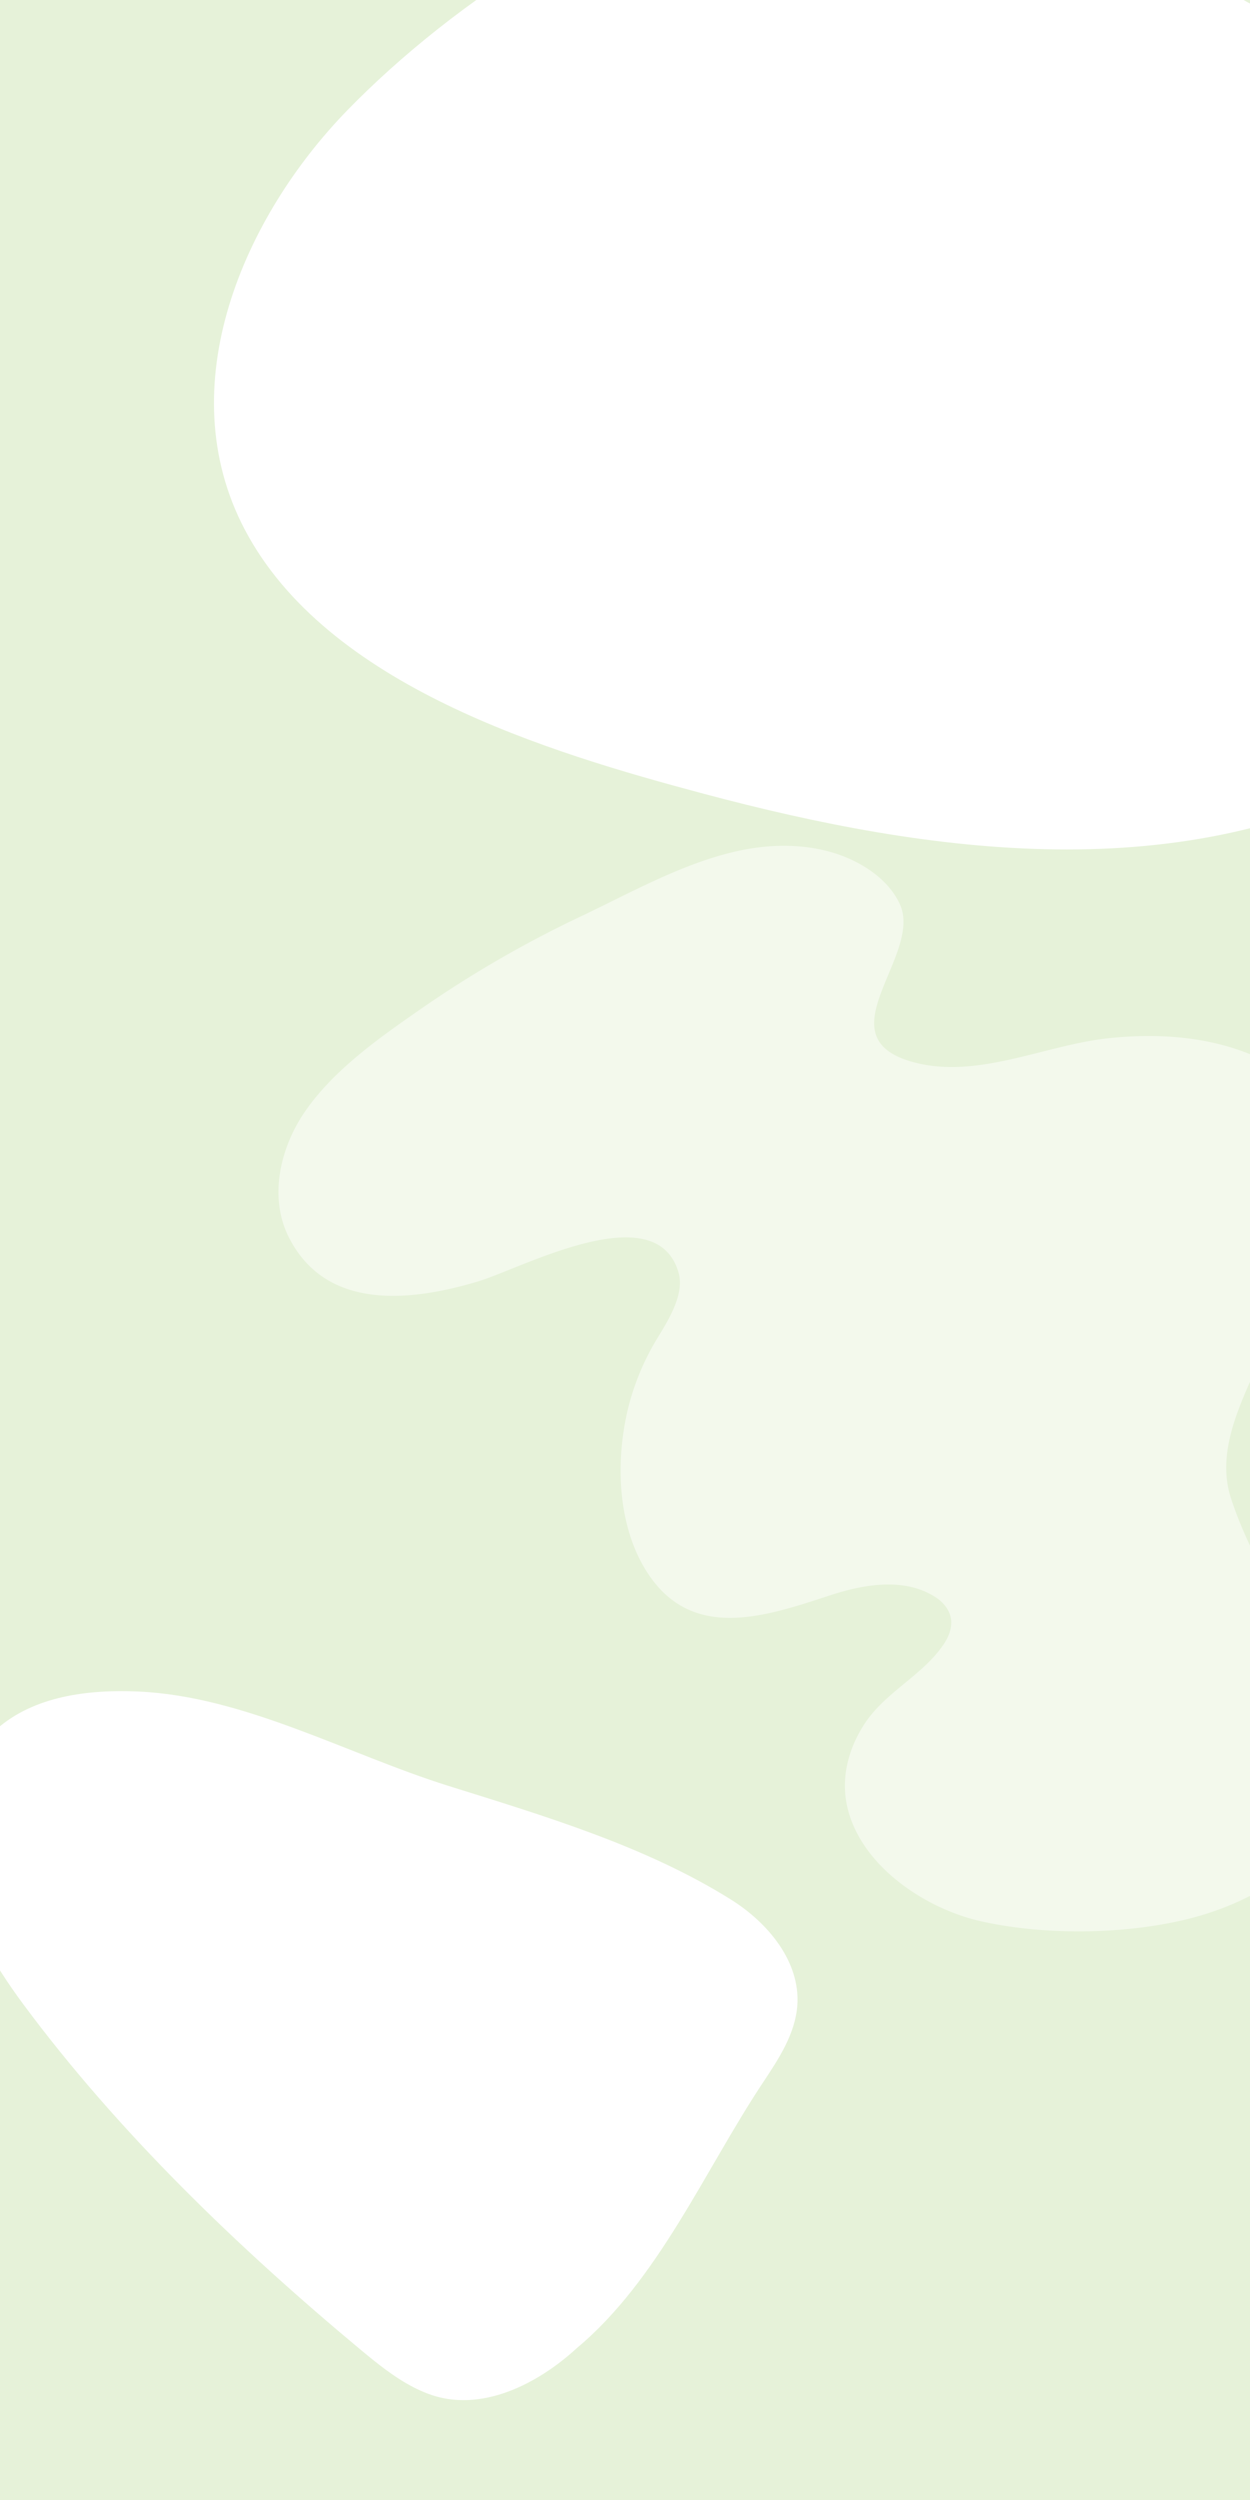
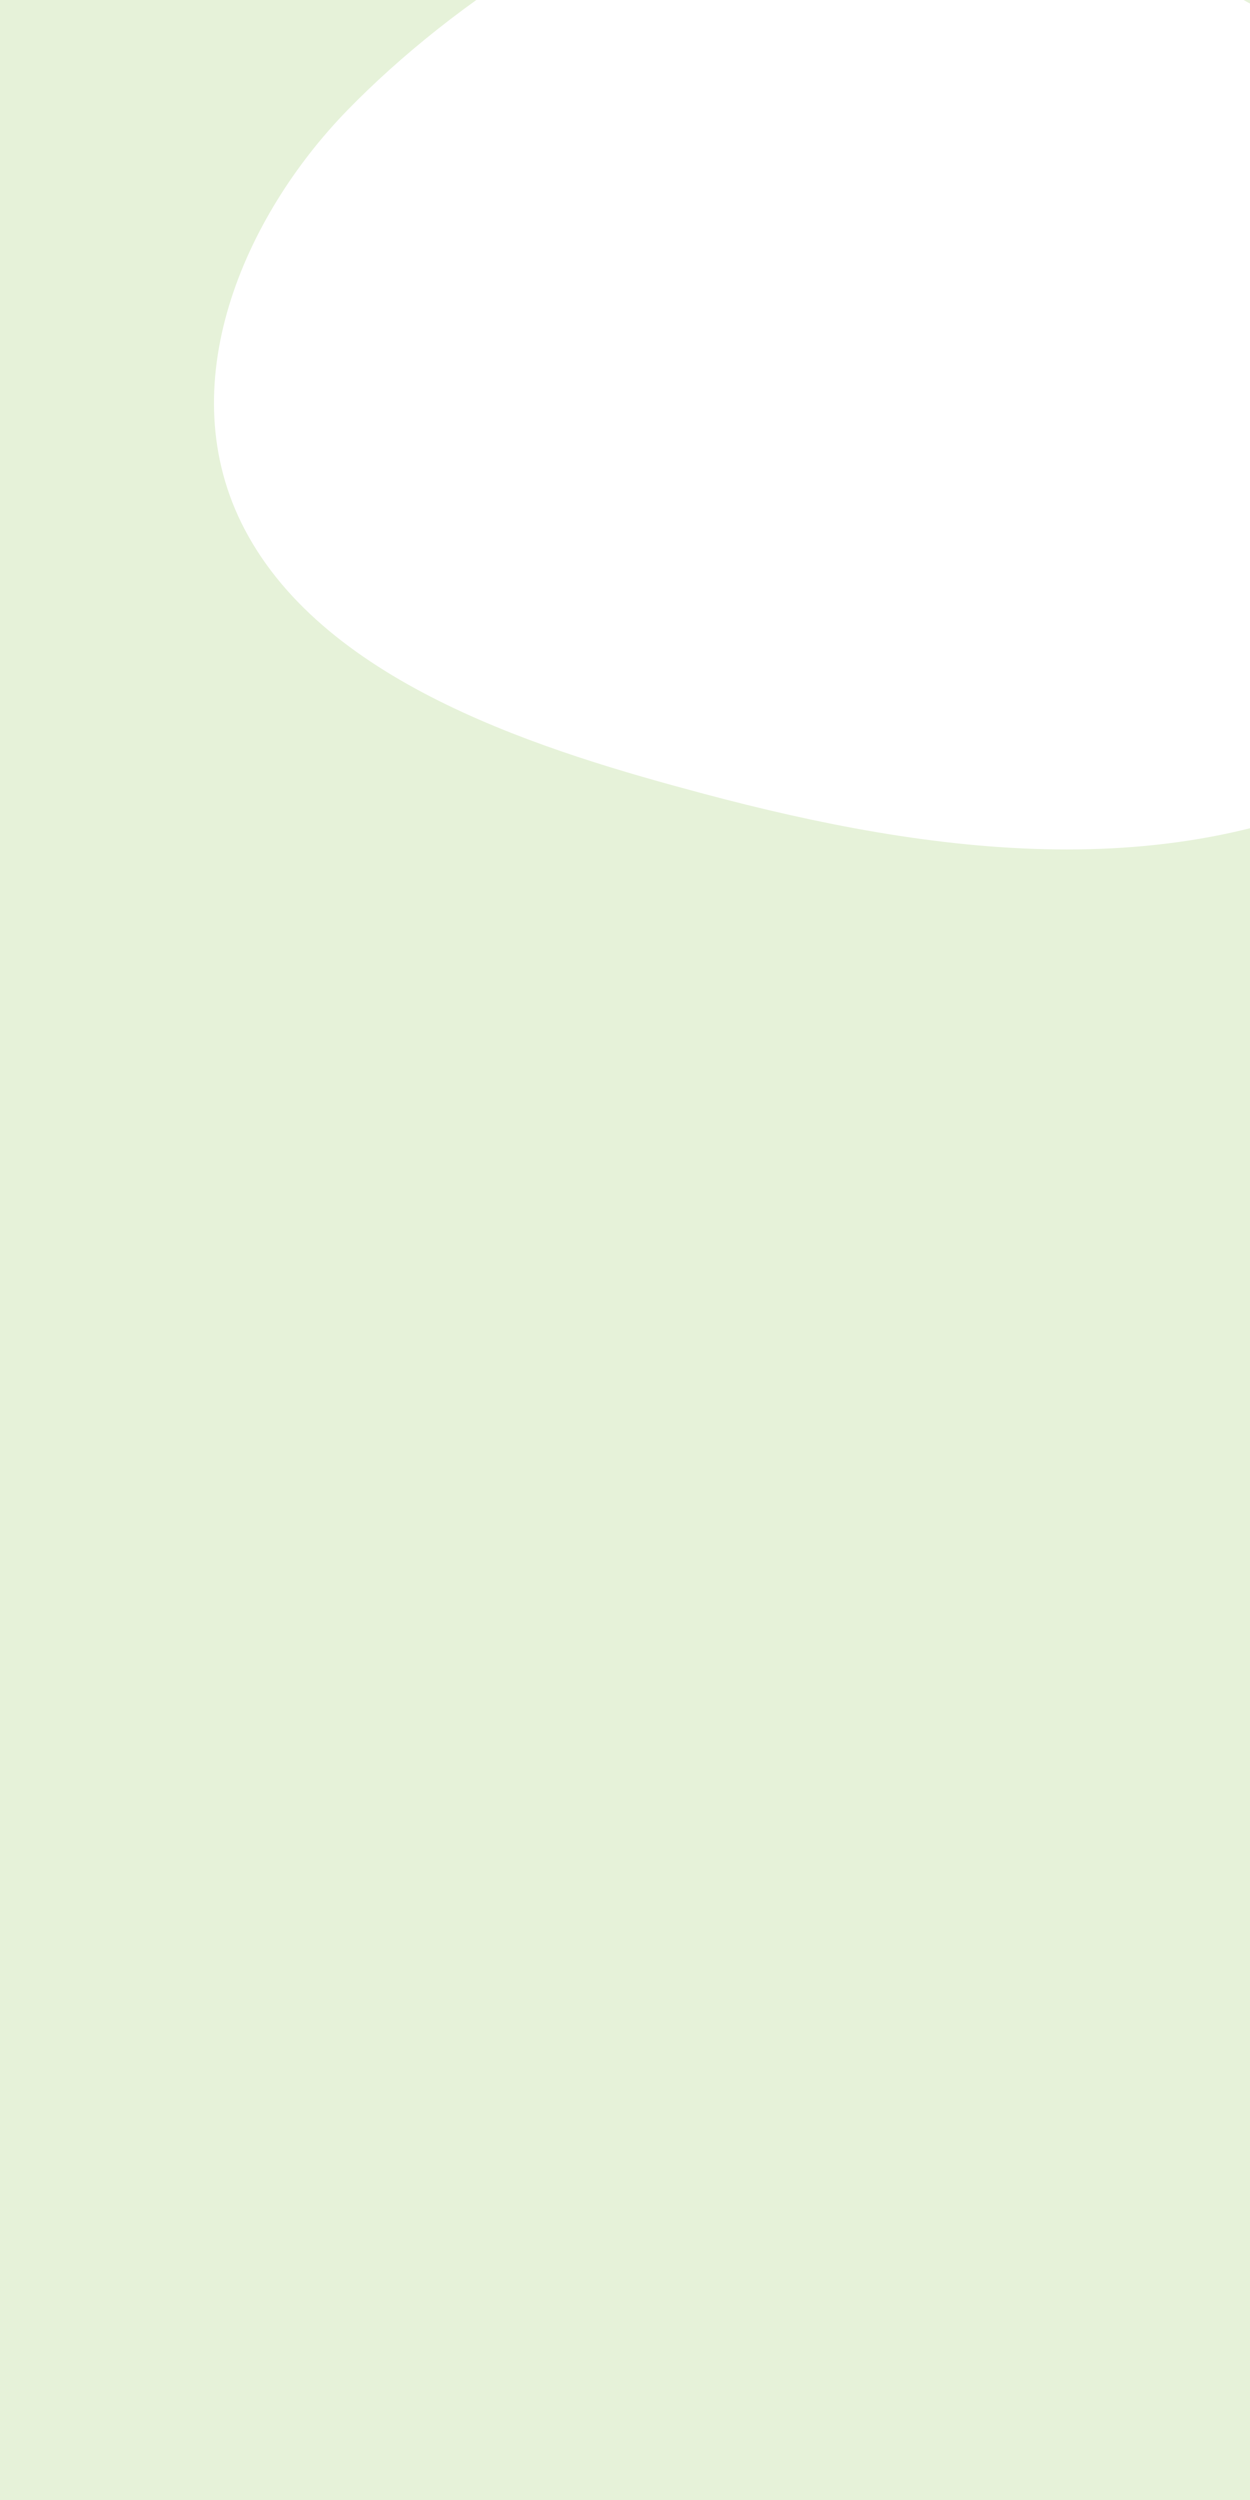
<svg xmlns="http://www.w3.org/2000/svg" width="450" height="900" viewBox="0 0 450 900">
  <rect x="0" y="0" width="450" height="900" fill="#333333" stroke="none" />
  <defs>
    <clipPath id="clip-path">
      <rect id="Rectangle_25" data-name="Rectangle 25" width="450" height="900" transform="translate(101 831)" fill="none" stroke="#e6f8fb" stroke-width="11" />
    </clipPath>
  </defs>
  <g id="freePlanBG" transform="translate(-101 -831)" clip-path="url(#clip-path)" style="isolation: isolate">
    <rect id="Rectangle_28" data-name="Rectangle 28" width="450" height="900" transform="translate(101 831)" fill="#e6f2d9" />
    <path id="Path_222" data-name="Path 222" d="M470.412-29.616C438.5-68.856,392.442-95.95,346.477-115.47c-47.359-20.113-108.009-40.809-159.639-29.156-54.4,12.276-112.885,59.2-147.552,101.786C5.753-1.652-15.831,61.393,15.812,110.595c34.322,53.365,115.252,70.231,172.911,80.334,82.966,14.536,175.452,19.348,248.349-30.457,67.2-45.916,84.313-124.347,33.34-190.087" transform="translate(183.018 910.112) rotate(5)" fill="#fff" />
-     <path id="Path_215" data-name="Path 215" d="M426.911-10.435c-4.084-6.442-8.843-12.5-13.523-18.538-11.537-14.9-25.7-30.278-34.756-46.823-6.959-12.712-4.423-27.662-1.375-41.22,4.433-19.72,17.333-32.63,27.121-49.41,10.246-17.564,2.029-36.711-12.367-49.25a80.126,80.126,0,0,0-37.84-18.268c-16.679-3.084-33.995-.748-50.212,4.209-22.169,6.777-43.621,23.752-67.62,21.87-33.922-2.66-3.487-38.466-15.458-54.967-3.73-5.142-9.361-8.667-15.327-10.844-14.55-5.307-31.013-2.976-45.237,3.135-18.762,8.062-35.052,22.076-51.381,34.105a404.485,404.485,0,0,0-50.548,44.1C45.916-179.522,32.1-165.085,24.9-148.44c-6.279,14.531-6.778,32.629,2.861,45.2C45.96-79.523,75.3-88.64,97.843-100.482c14.591-7.663,56.961-42.827,70.2-16.852,3.671,7.2-.37,17.517-2.846,24.254a90.019,90.019,0,0,0-5.711,28.04C158.8-45.6,164.034-22.874,178.131-8.668c20.53,20.692,44.586,6.675,65.629-5.042,10.932-6.086,24.764-11.534,37.214-6.659,3.089,1.21,5.933,3.453,7.086,6.564,1.116,3.009.516,6.409-.71,9.373-5.254,12.7-17.568,21.044-22.764,34.21-3.9,9.892-4.508,20.768,0,30.574,9.007,19.586,34.425,30.171,54.9,30.757,23.175.664,50.884-5.009,72.016-14.595C421.361,62.973,448.2,34.637,432.836.435a86.786,86.786,0,0,0-5.925-10.87" transform="translate(157.933 1372.266) rotate(11)" fill="#fff" opacity="0.502" />
-     <path id="Path_216" data-name="Path 216" d="M117.725-130.86c-7.448-2.237-15.049-4.032-22.787-3.881C74.52-134.347,59.4-116.5,51.3-99.43,33.227-65.607,32.594-22.749,24.959,14.444,22.9,24.46,20.778,35.015,23.944,44.751,28.807,59.7,44.856,68.311,60.357,71.062c35.823,6.36,73.763,2.719,109.688-.163,37.859-3.035,80.084,2.424,116.128-10.306,17.064-6.027,34.256-15.562,42.309-31.743,19.095-38.384-15.793-69.633-45.836-88.033C233.555-89.25,177.654-111.7,123.006-129.212c-1.751-.559-3.511-1.117-5.281-1.648" transform="translate(393.476 1603.339) rotate(-158)" fill="#fff" />
  </g>
</svg>